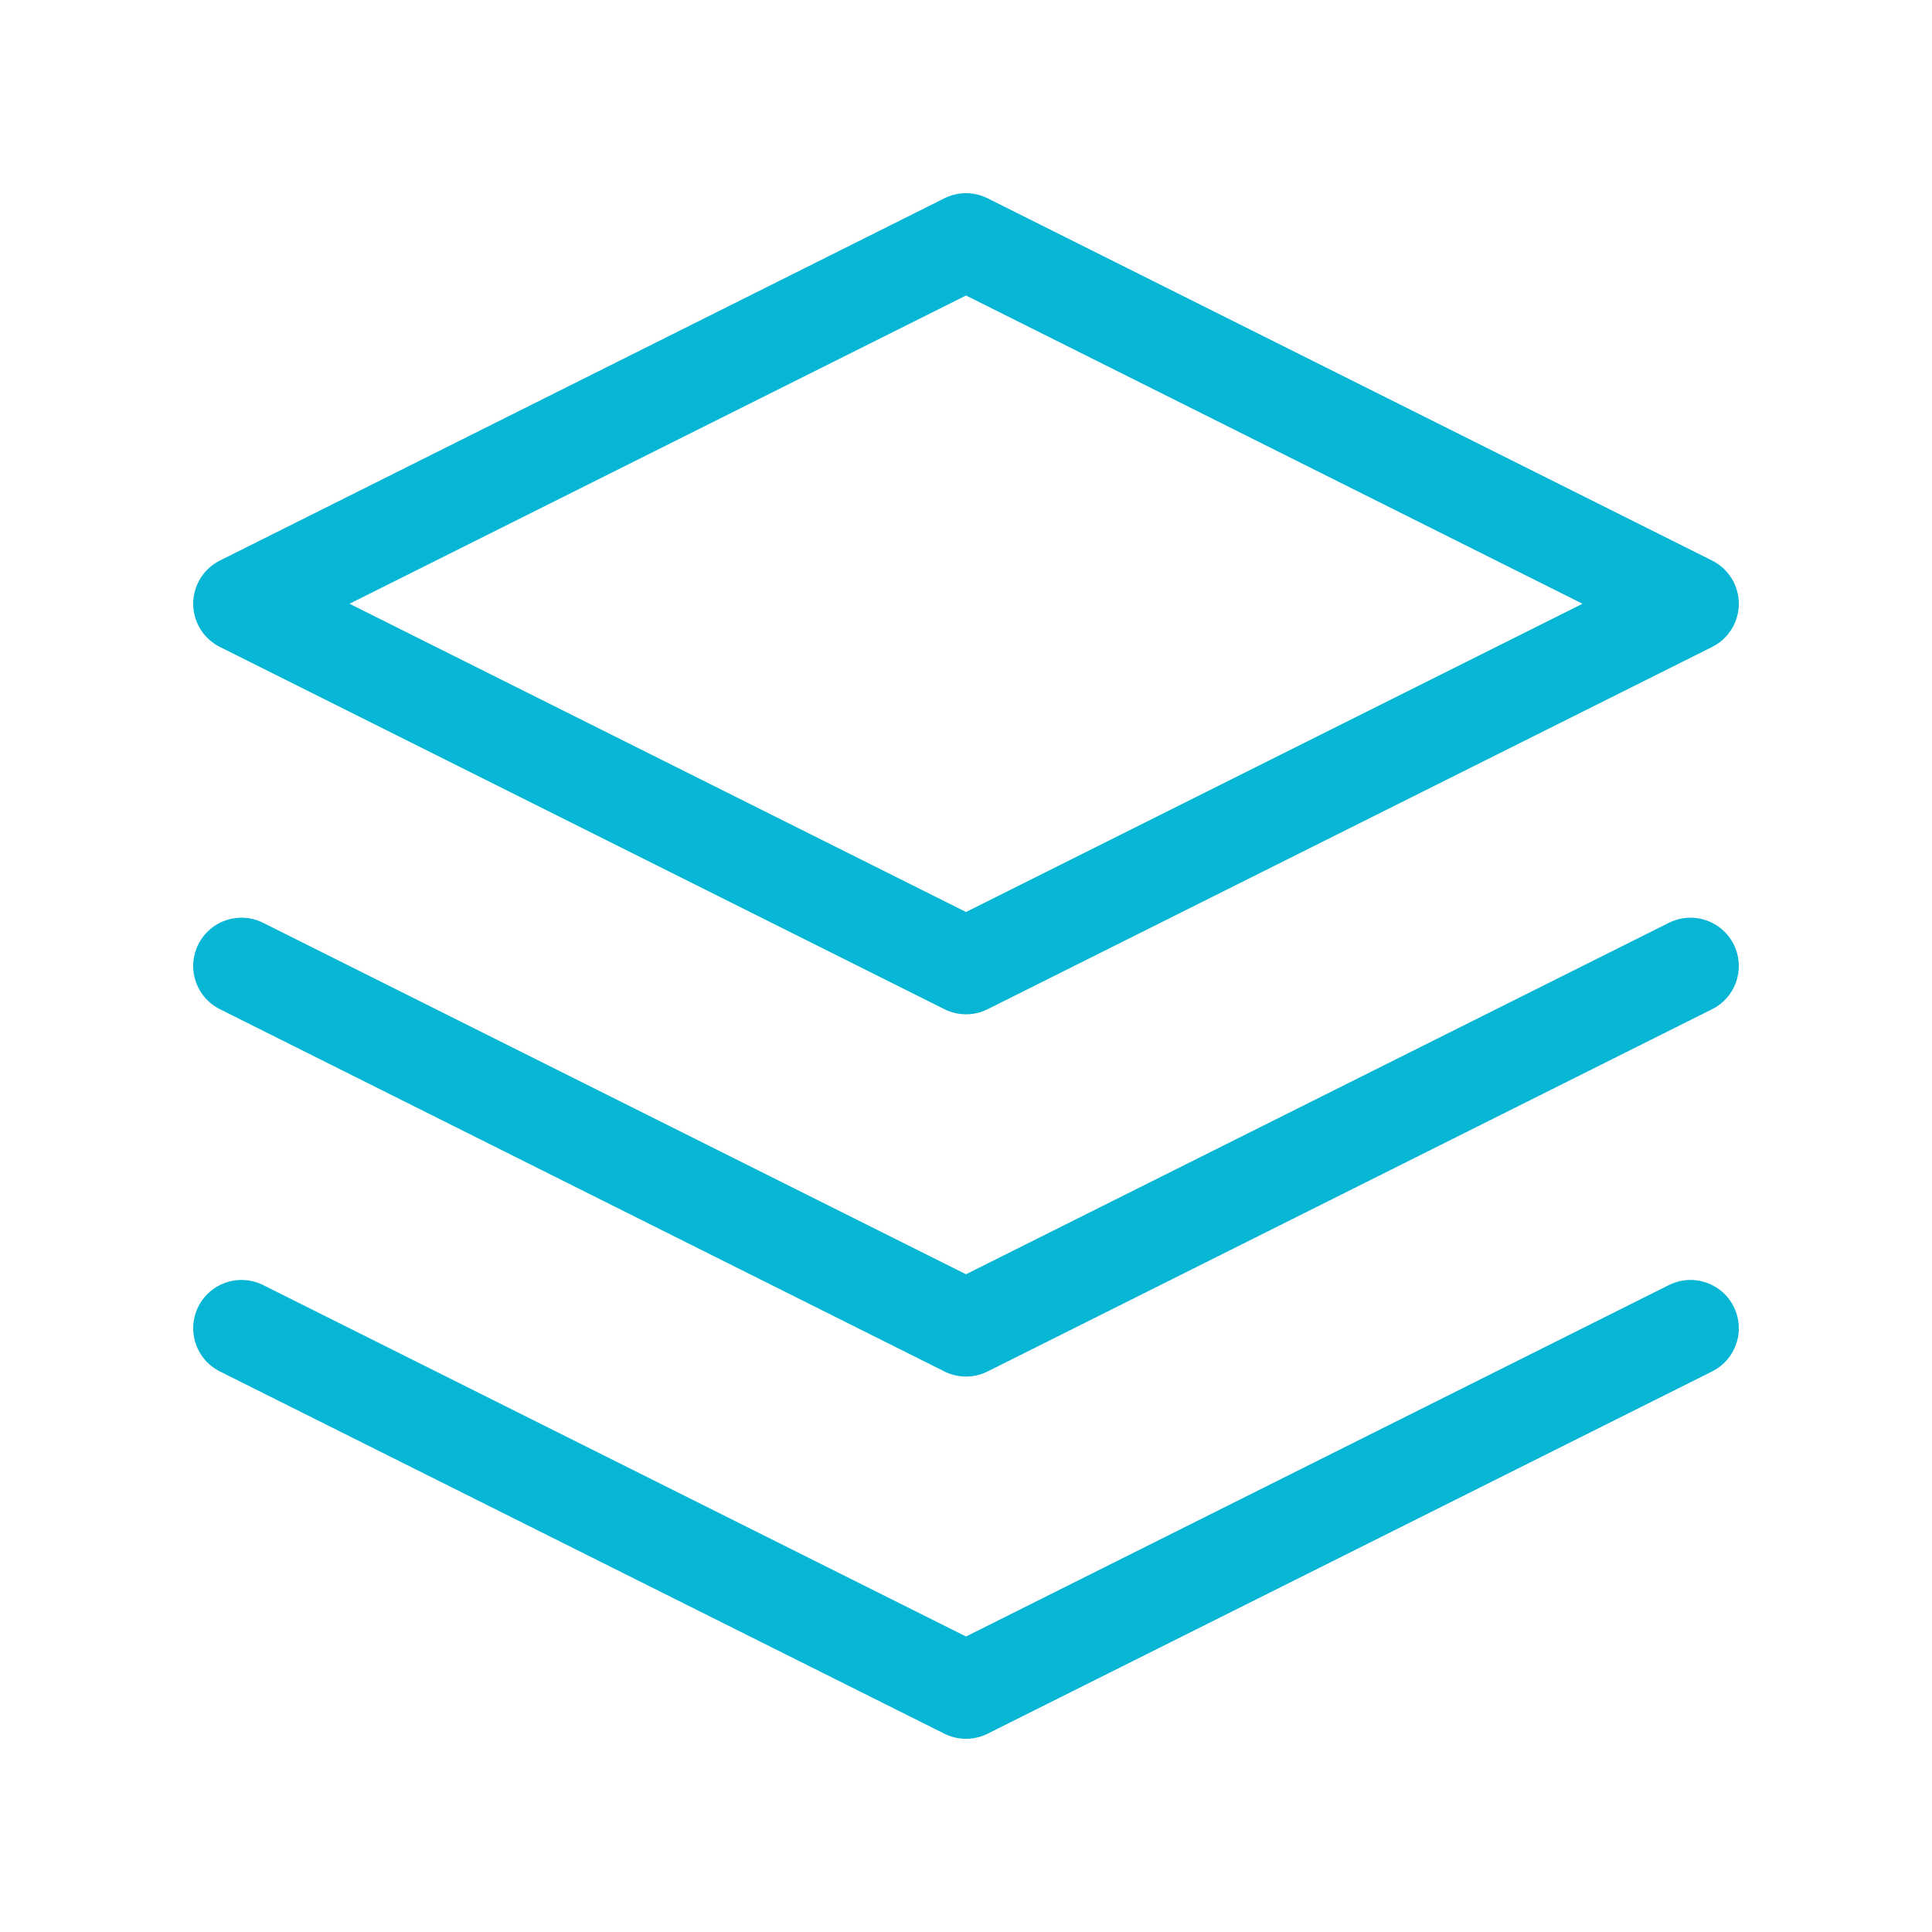
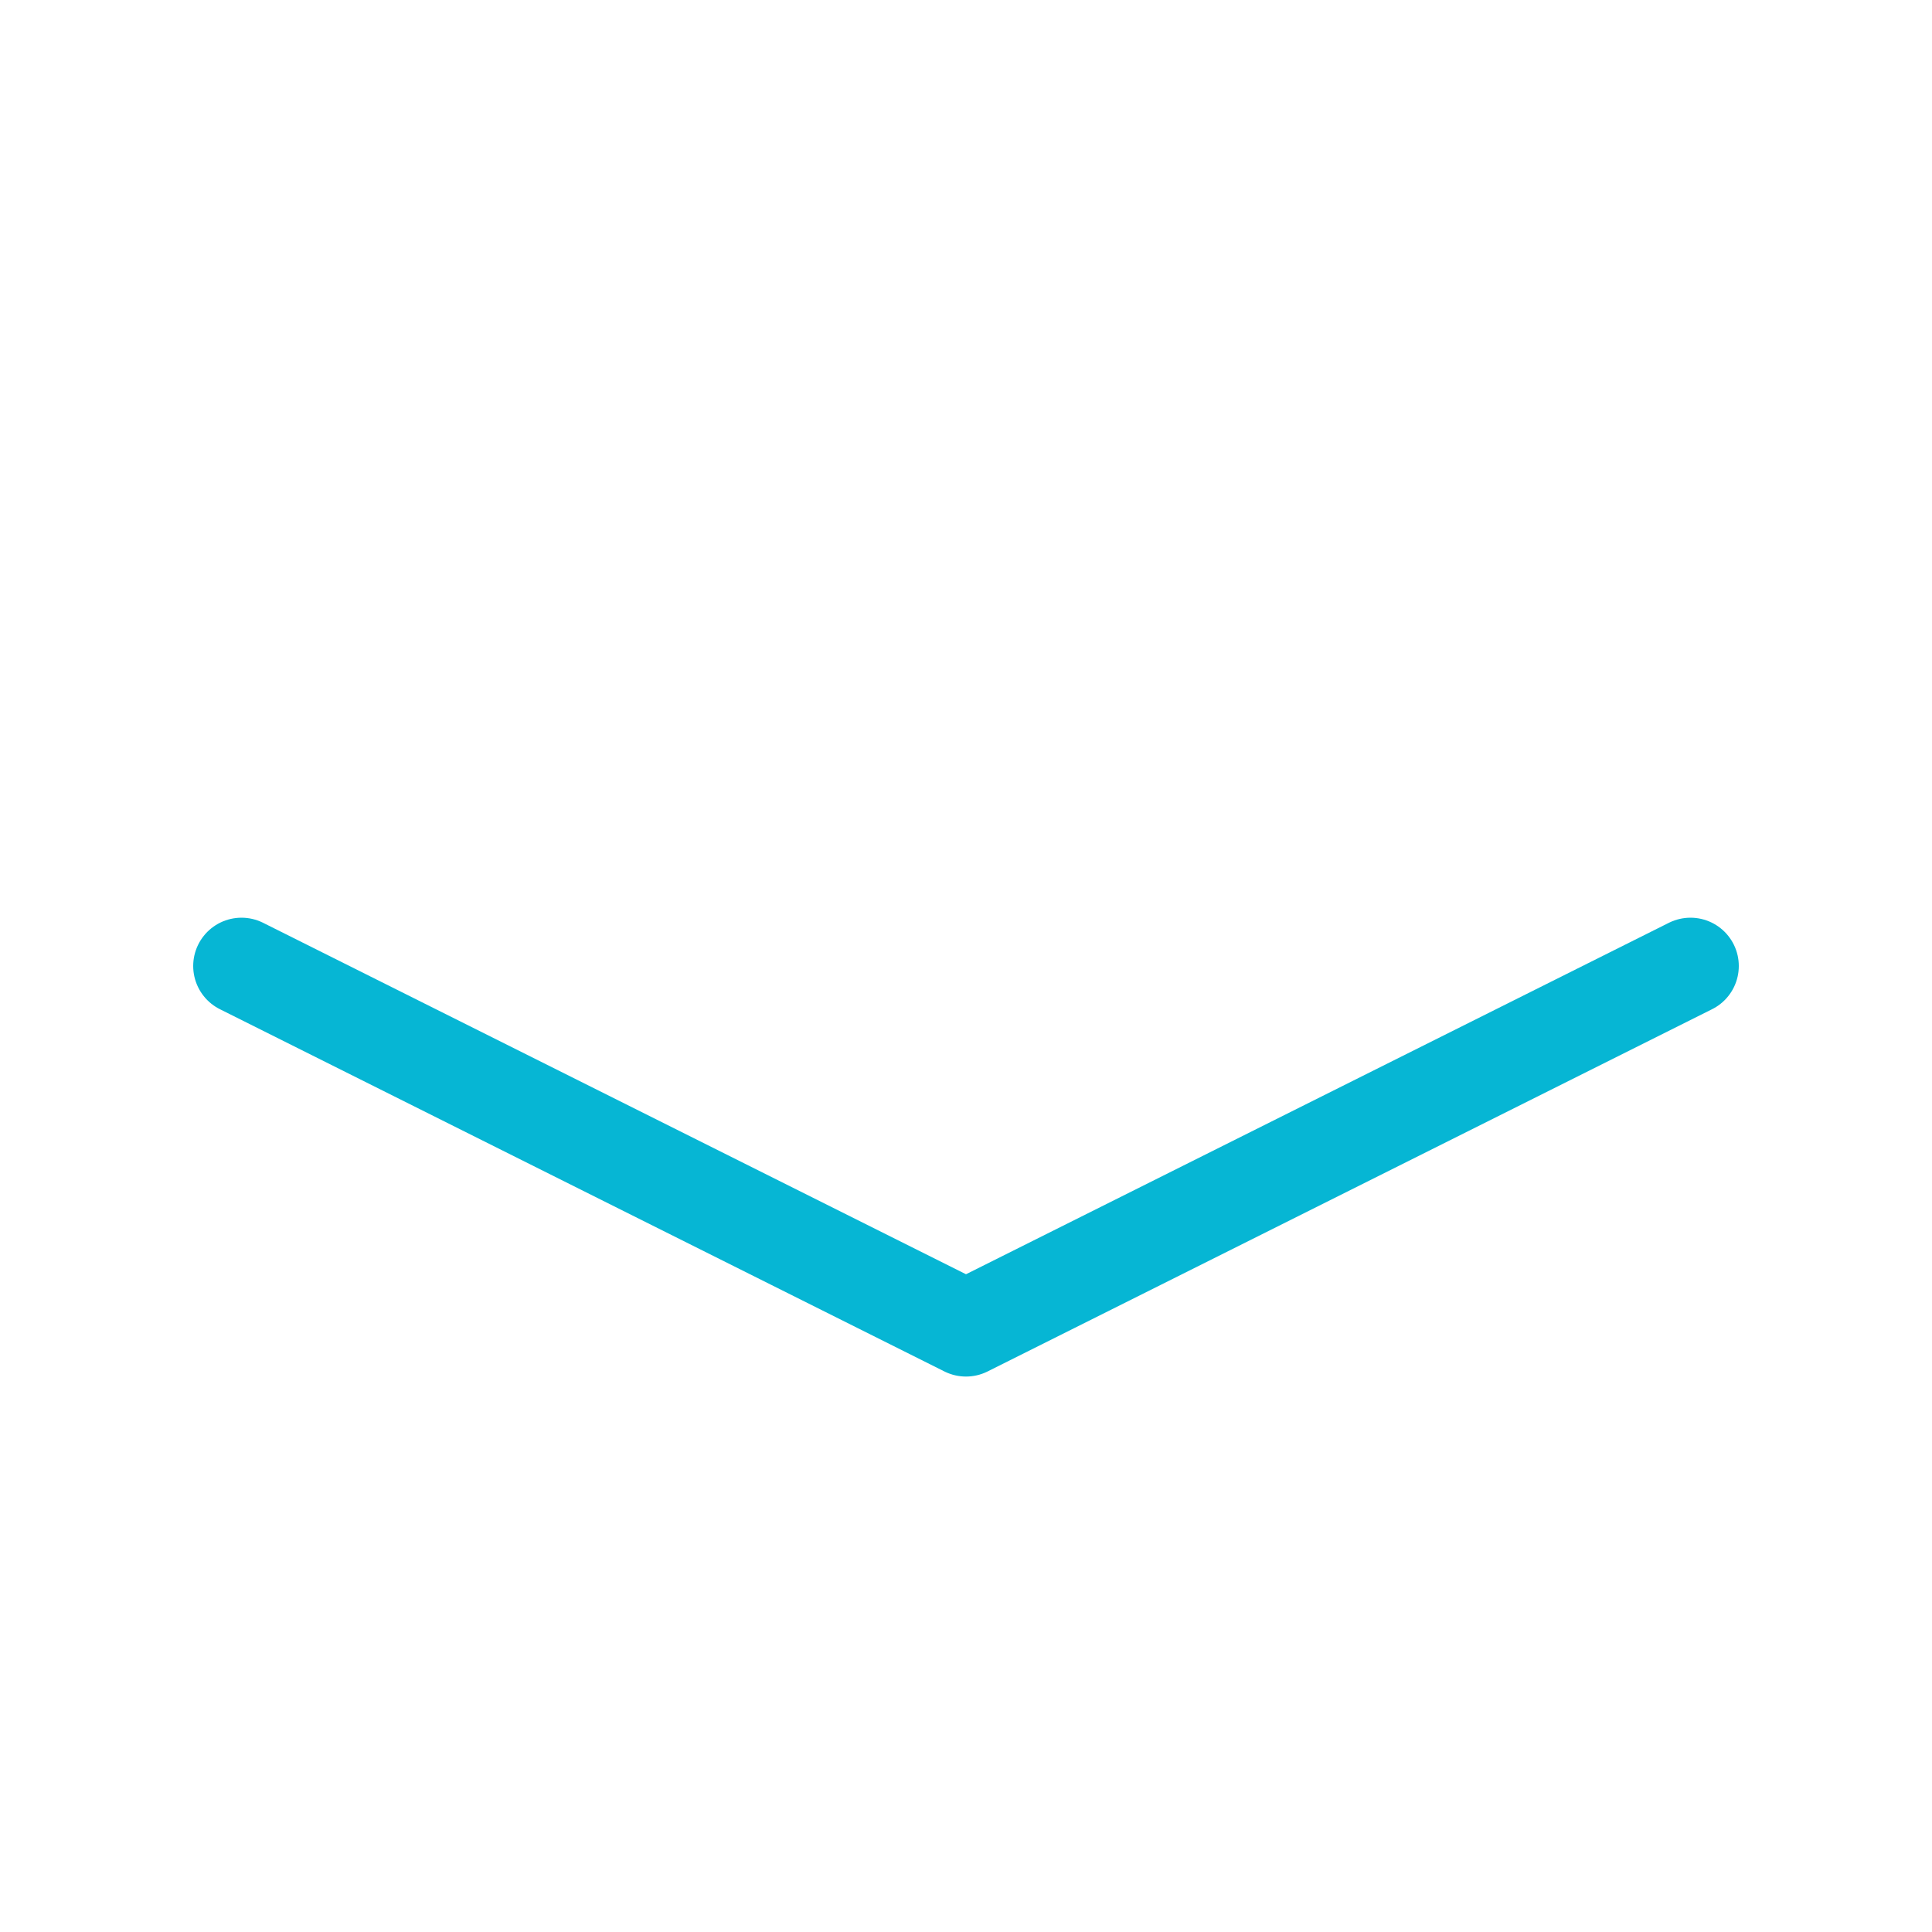
<svg xmlns="http://www.w3.org/2000/svg" class="h-8 w-8 sm:h-10 sm:w-10" viewBox="0 0 40 40" fill="none">
-   <path d="M20 5L5 12.5L20 20L35 12.5L20 5Z" stroke="#06B6D4" stroke-width="2" stroke-linecap="round" stroke-linejoin="round" />
-   <path d="M5 27.5L20 35L35 27.5" stroke="#06B6D4" stroke-width="2" stroke-linecap="round" stroke-linejoin="round" />
  <path d="M5 20L20 27.5L35 20" stroke="#06B6D4" stroke-width="2" stroke-linecap="round" stroke-linejoin="round" />
</svg>